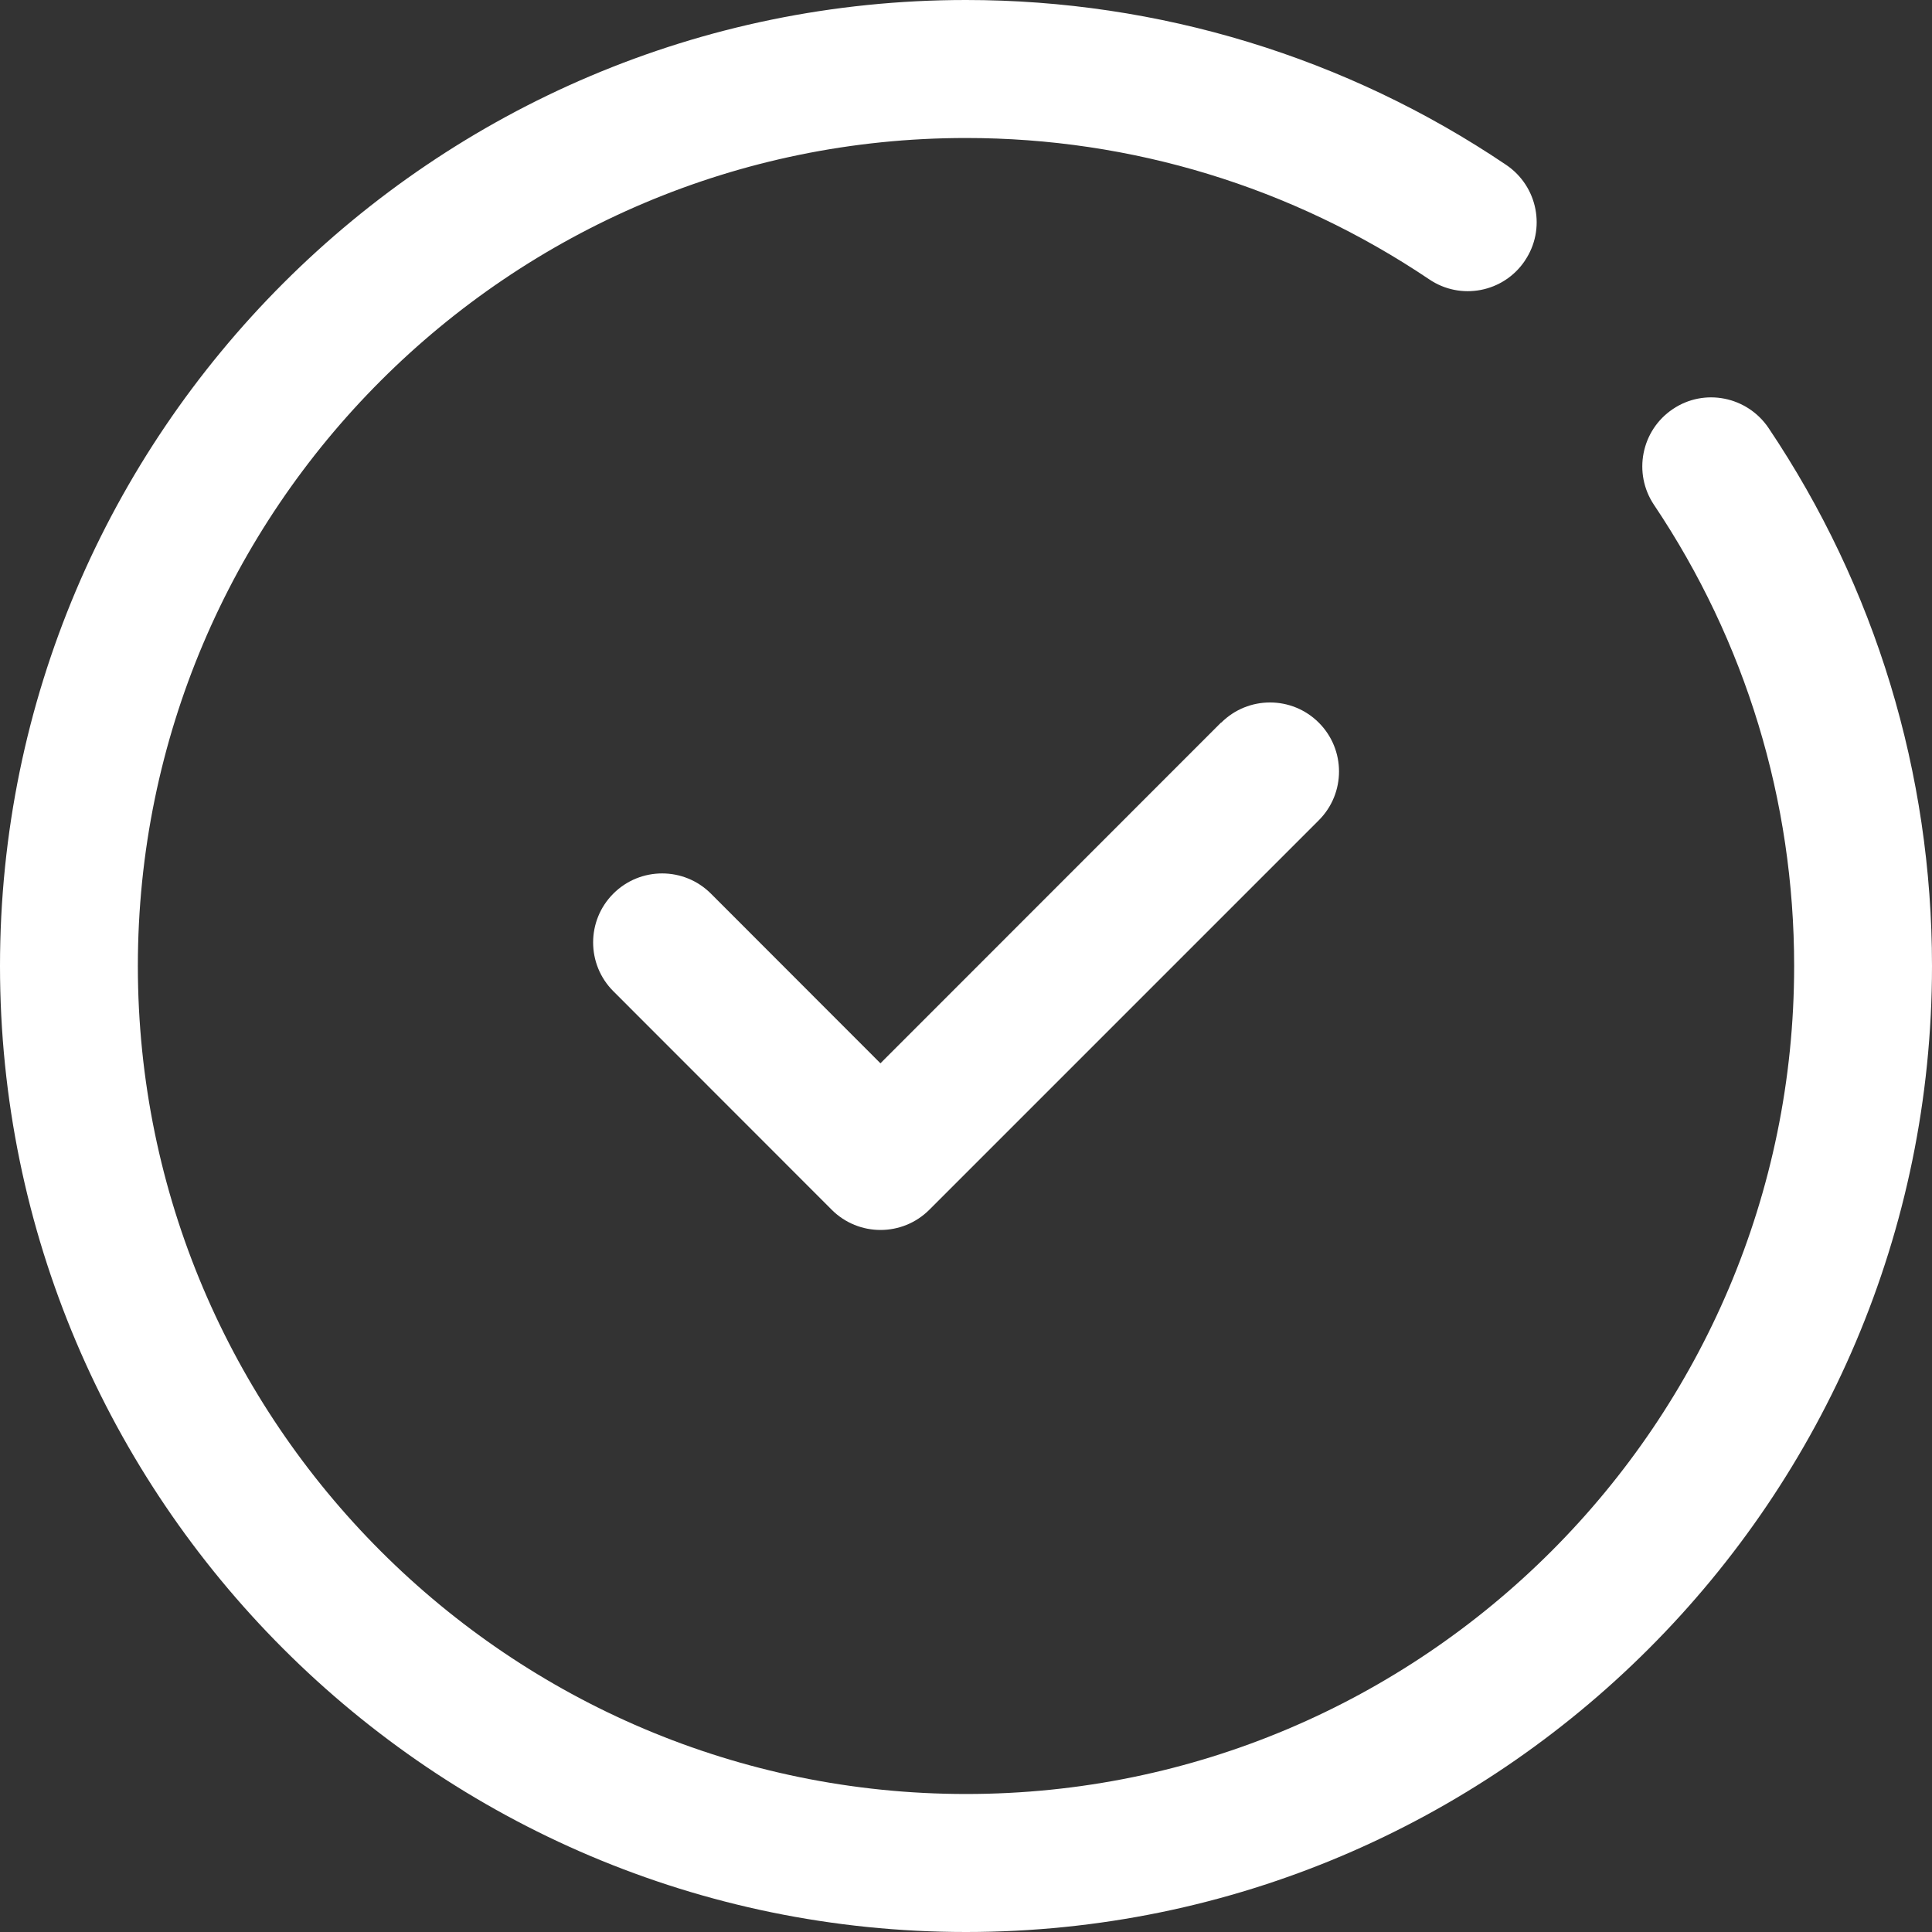
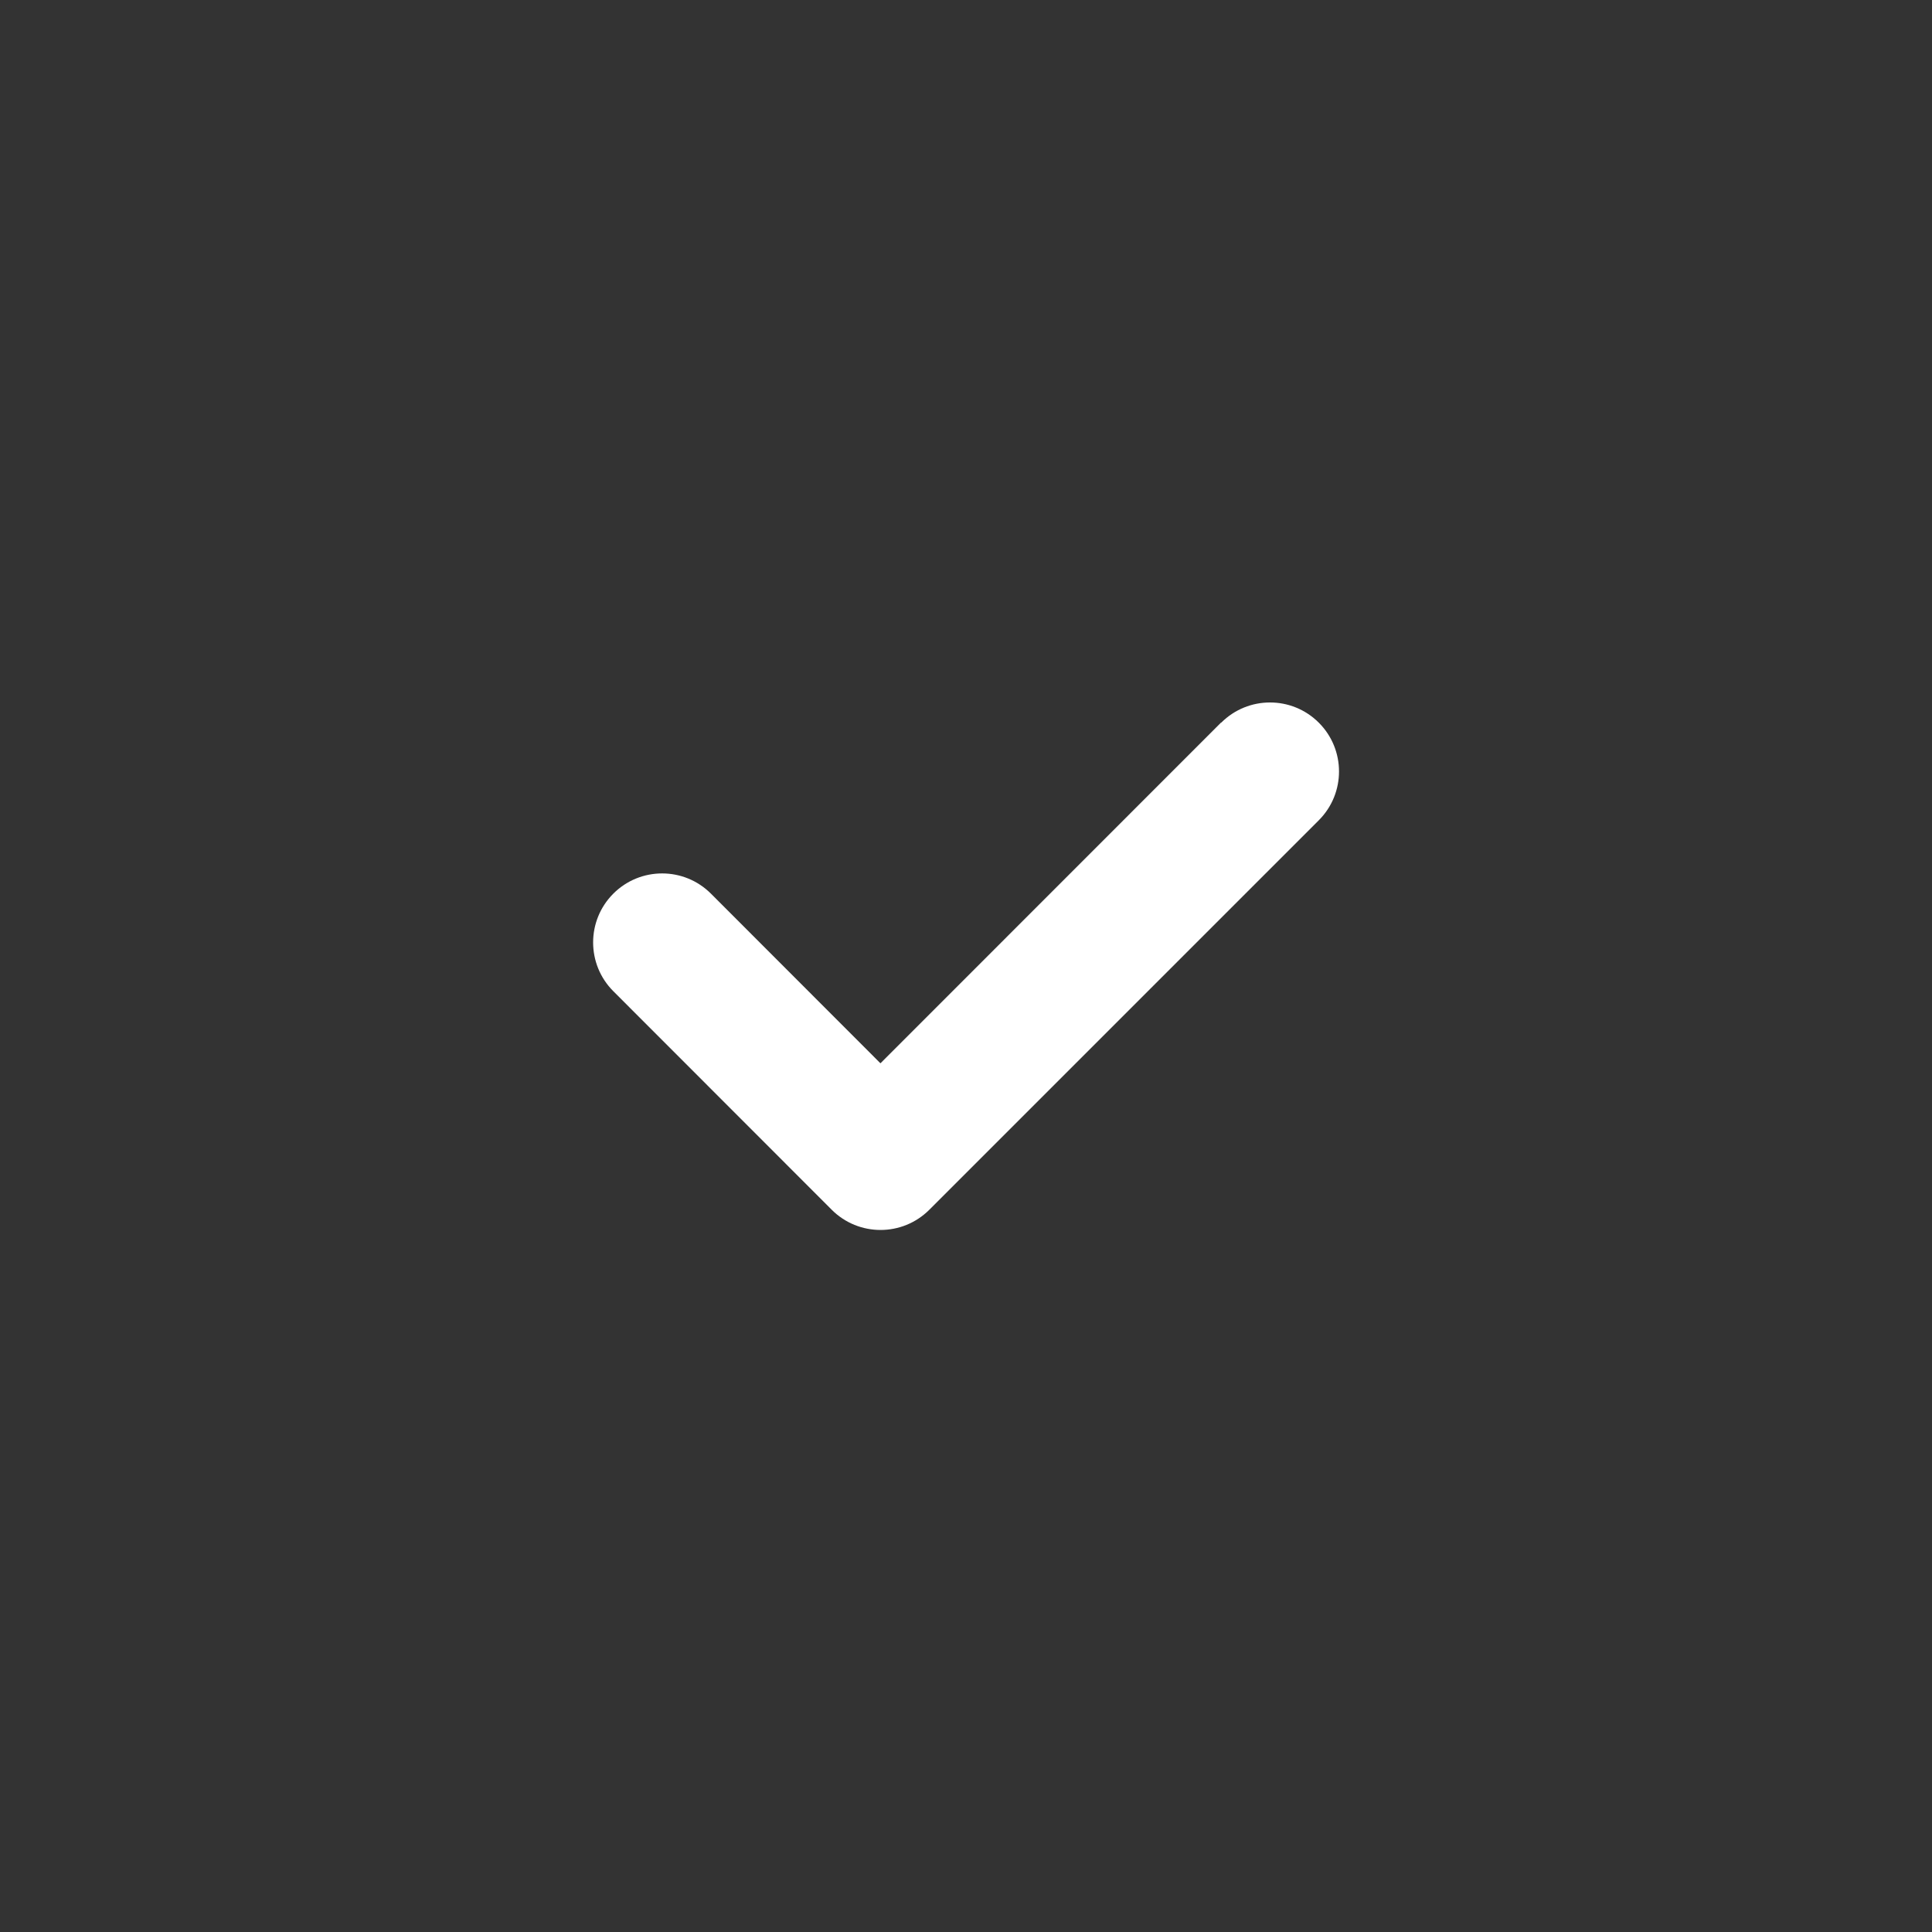
<svg xmlns="http://www.w3.org/2000/svg" id="Layer_1" data-name="Layer 1" viewBox="0 0 134.82 134.82">
  <rect x="0" y="0" width="134.82" height="134.82" fill="#333333" stroke="none" />
  <defs>
    <style>
      .cls-1 {
        fill: #fff;
        stroke-width: 0px;
      }
    </style>
  </defs>
  <g id="SvgjsG1008">
    <g id="SvgjsG1012">
-       <path class="cls-1" d="M116.73,28.55c-2.2,1.48-2.79,4.47-1.31,6.68,6.39,9.52,9.78,20.64,9.78,32.18,0,31.87-25.92,57.78-57.78,57.78S9.62,99.27,9.62,67.41,35.54,9.63,67.41,9.63c11.55,0,22.73,3.41,32.32,9.86,2.19,1.49,5.18.92,6.67-1.28,0,0,0-.01.01-.02,1.49-2.2.9-5.19-1.3-6.68C93.97,3.99,80.85,0,67.41,0,30.24,0,0,30.24,0,67.41s30.24,67.41,67.41,67.41,67.41-30.24,67.41-67.41c0-13.45-3.94-26.43-11.41-37.55-1.49-2.2-4.48-2.8-6.68-1.31h0Z" />
-       <path class="cls-1" d="M85.21,50.42l-23.77,23.78-11.83-11.84c-1.88-1.88-4.93-1.88-6.81,0s-1.88,4.93,0,6.81l15.24,15.25c1.88,1.88,4.93,1.88,6.81,0l27.18-27.18c1.88-1.88,1.88-4.93,0-6.81s-4.93-1.88-6.81,0h-.01Z" />
+       <path class="cls-1" d="M85.21,50.42l-23.77,23.78-11.83-11.84c-1.88-1.88-4.93-1.88-6.81,0s-1.88,4.93,0,6.81l15.24,15.25c1.88,1.88,4.93,1.88,6.81,0l27.18-27.18c1.88-1.88,1.88-4.93,0-6.81s-4.93-1.88-6.81,0Z" />
    </g>
  </g>
</svg>